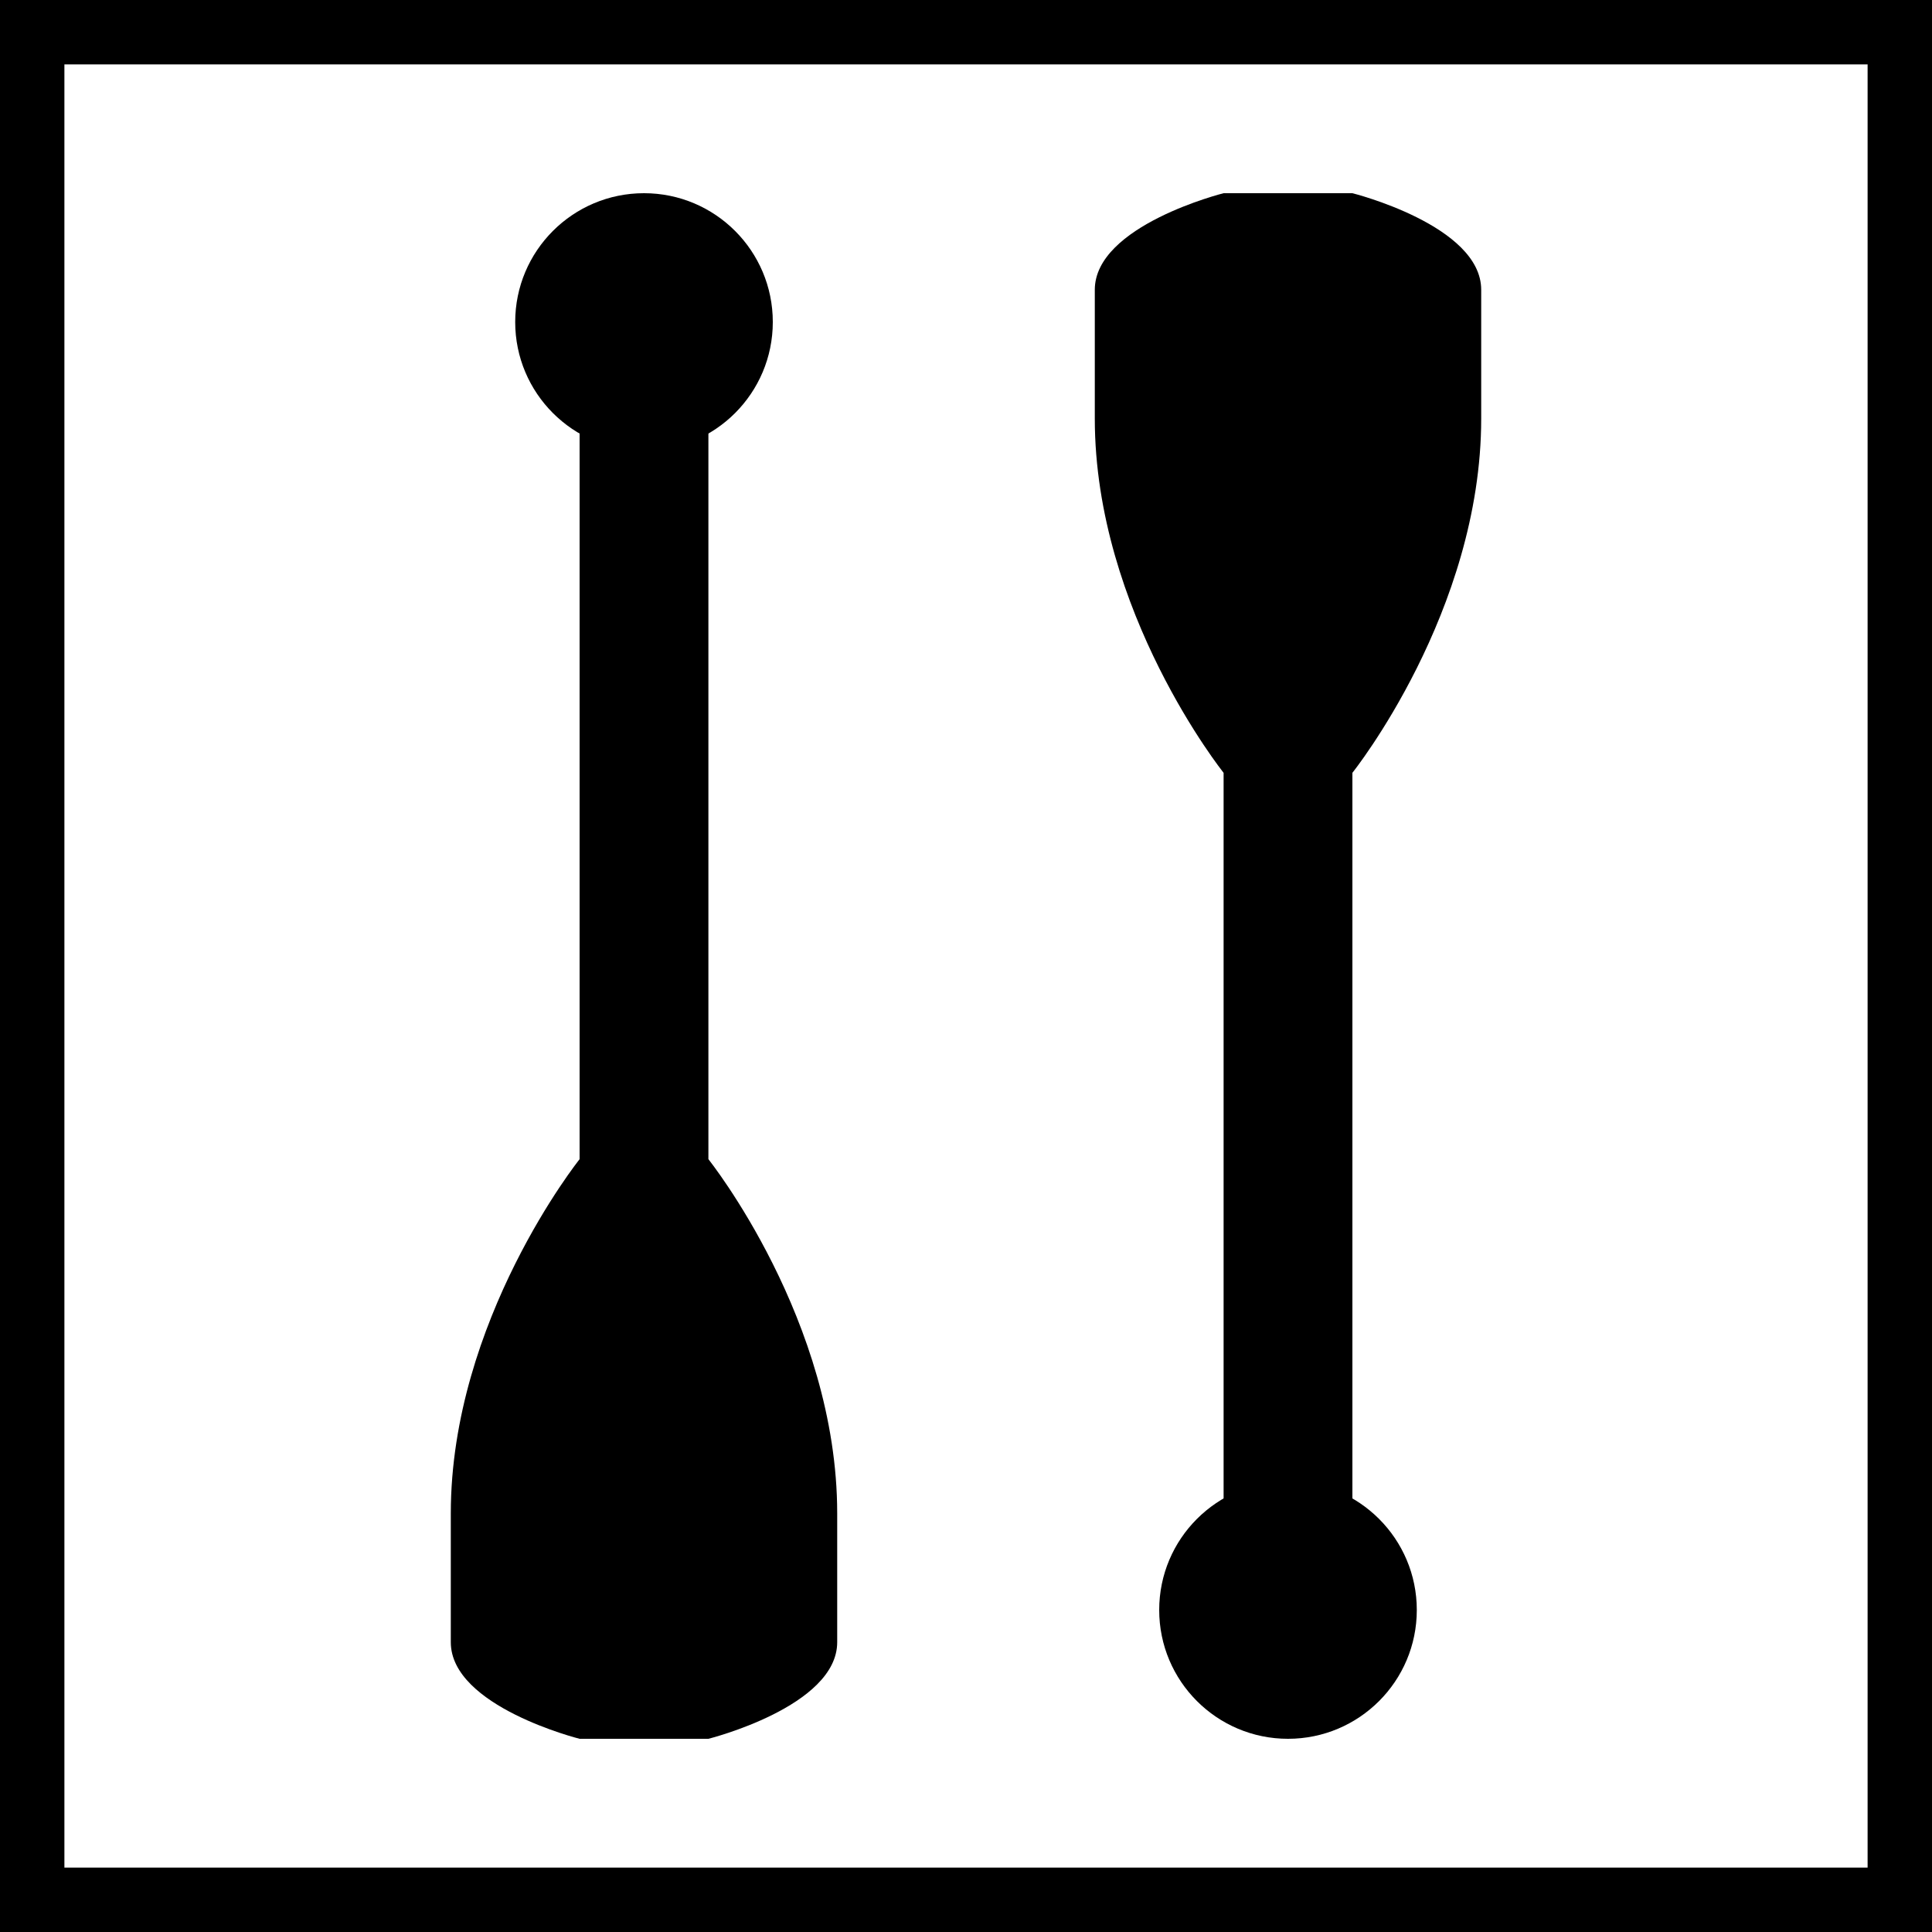
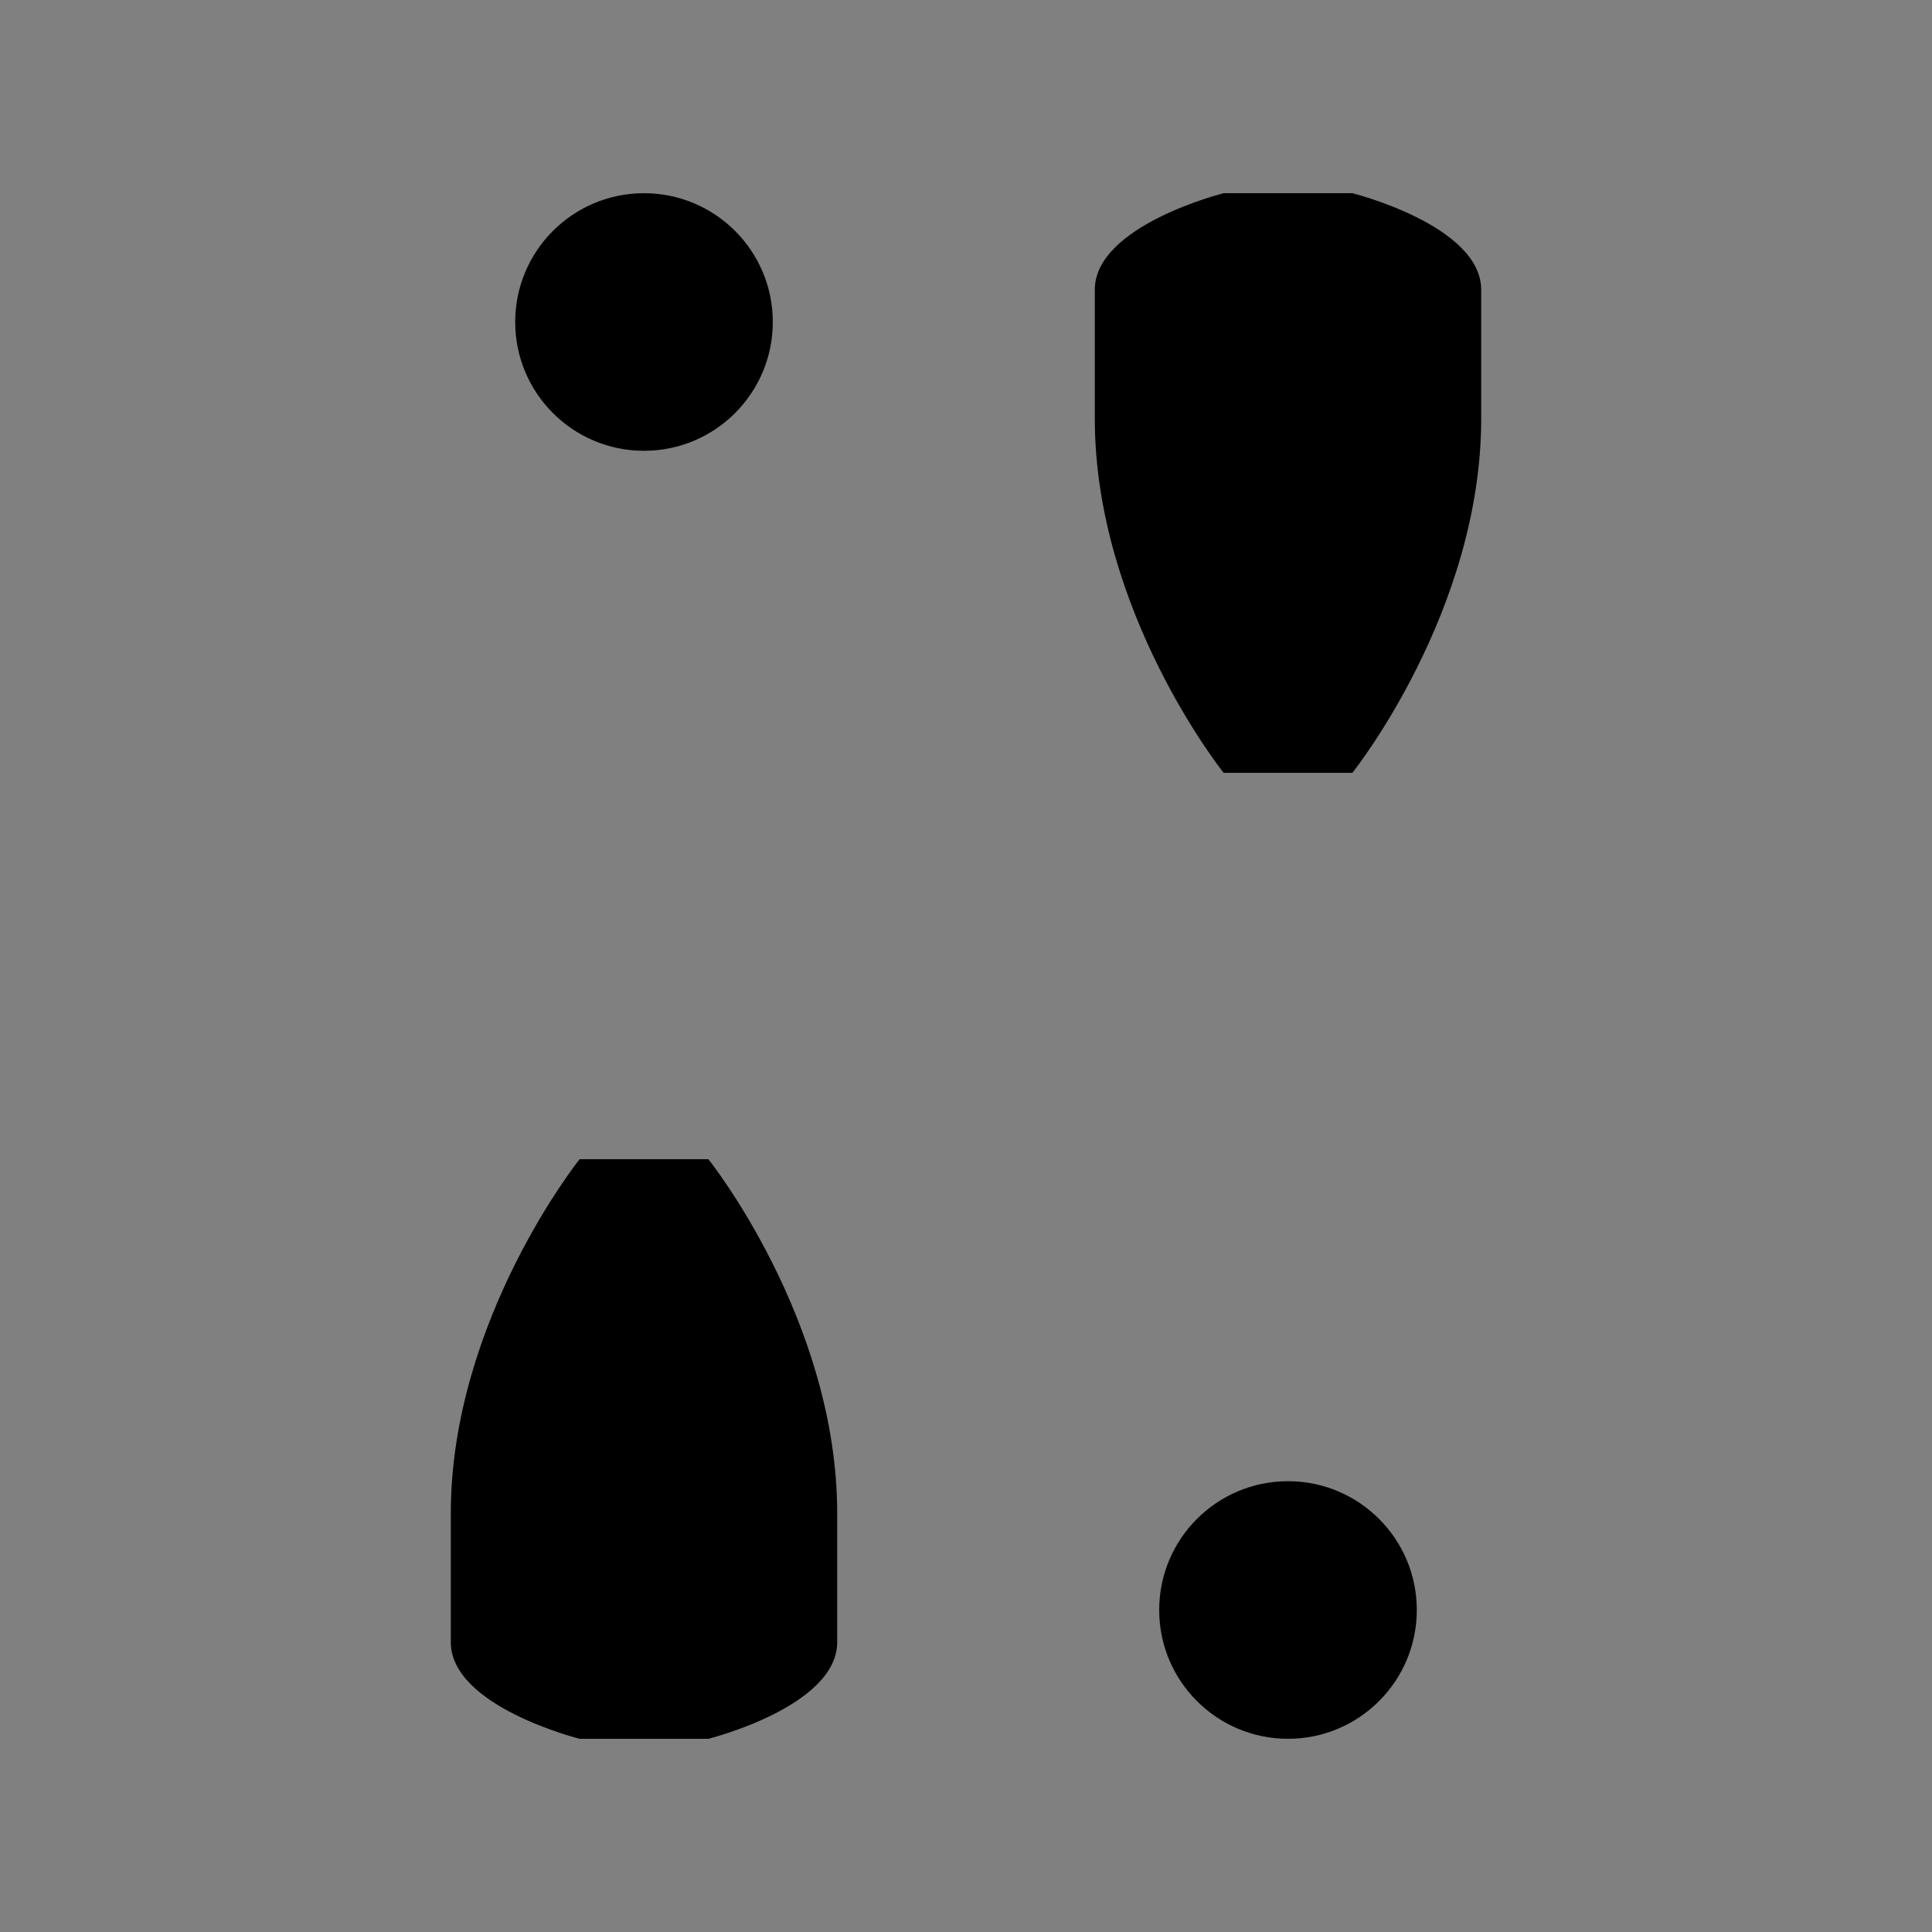
<svg xmlns="http://www.w3.org/2000/svg" xmlns:xlink="http://www.w3.org/1999/xlink" height="30" width="30">
  <rect width="100%" height="100%" fill="#808080" stroke="none" />
-   <rect x="0.5" y="0.5" fill="#fff" stroke-width="1px" stroke="#000" width="29" height="29" />
  <g id="c">
    <circle cx="10" cy="5" r="2" fill="#000" stroke="none" />
-     <path d="m10,4,0,18" stroke="#000" stroke-width="2" fill="none" />
    <path fill="#000" d="m11,18-2,0s-2,2.5-2,5.5v2c0,1,2,1.5,2,1.5h2s2-0.5,2-1.5v-2c0-3-2-5.5-2-5.5z" />
  </g>
  <use xlink:href="#c" transform="rotate(180,15,15)" />
</svg>